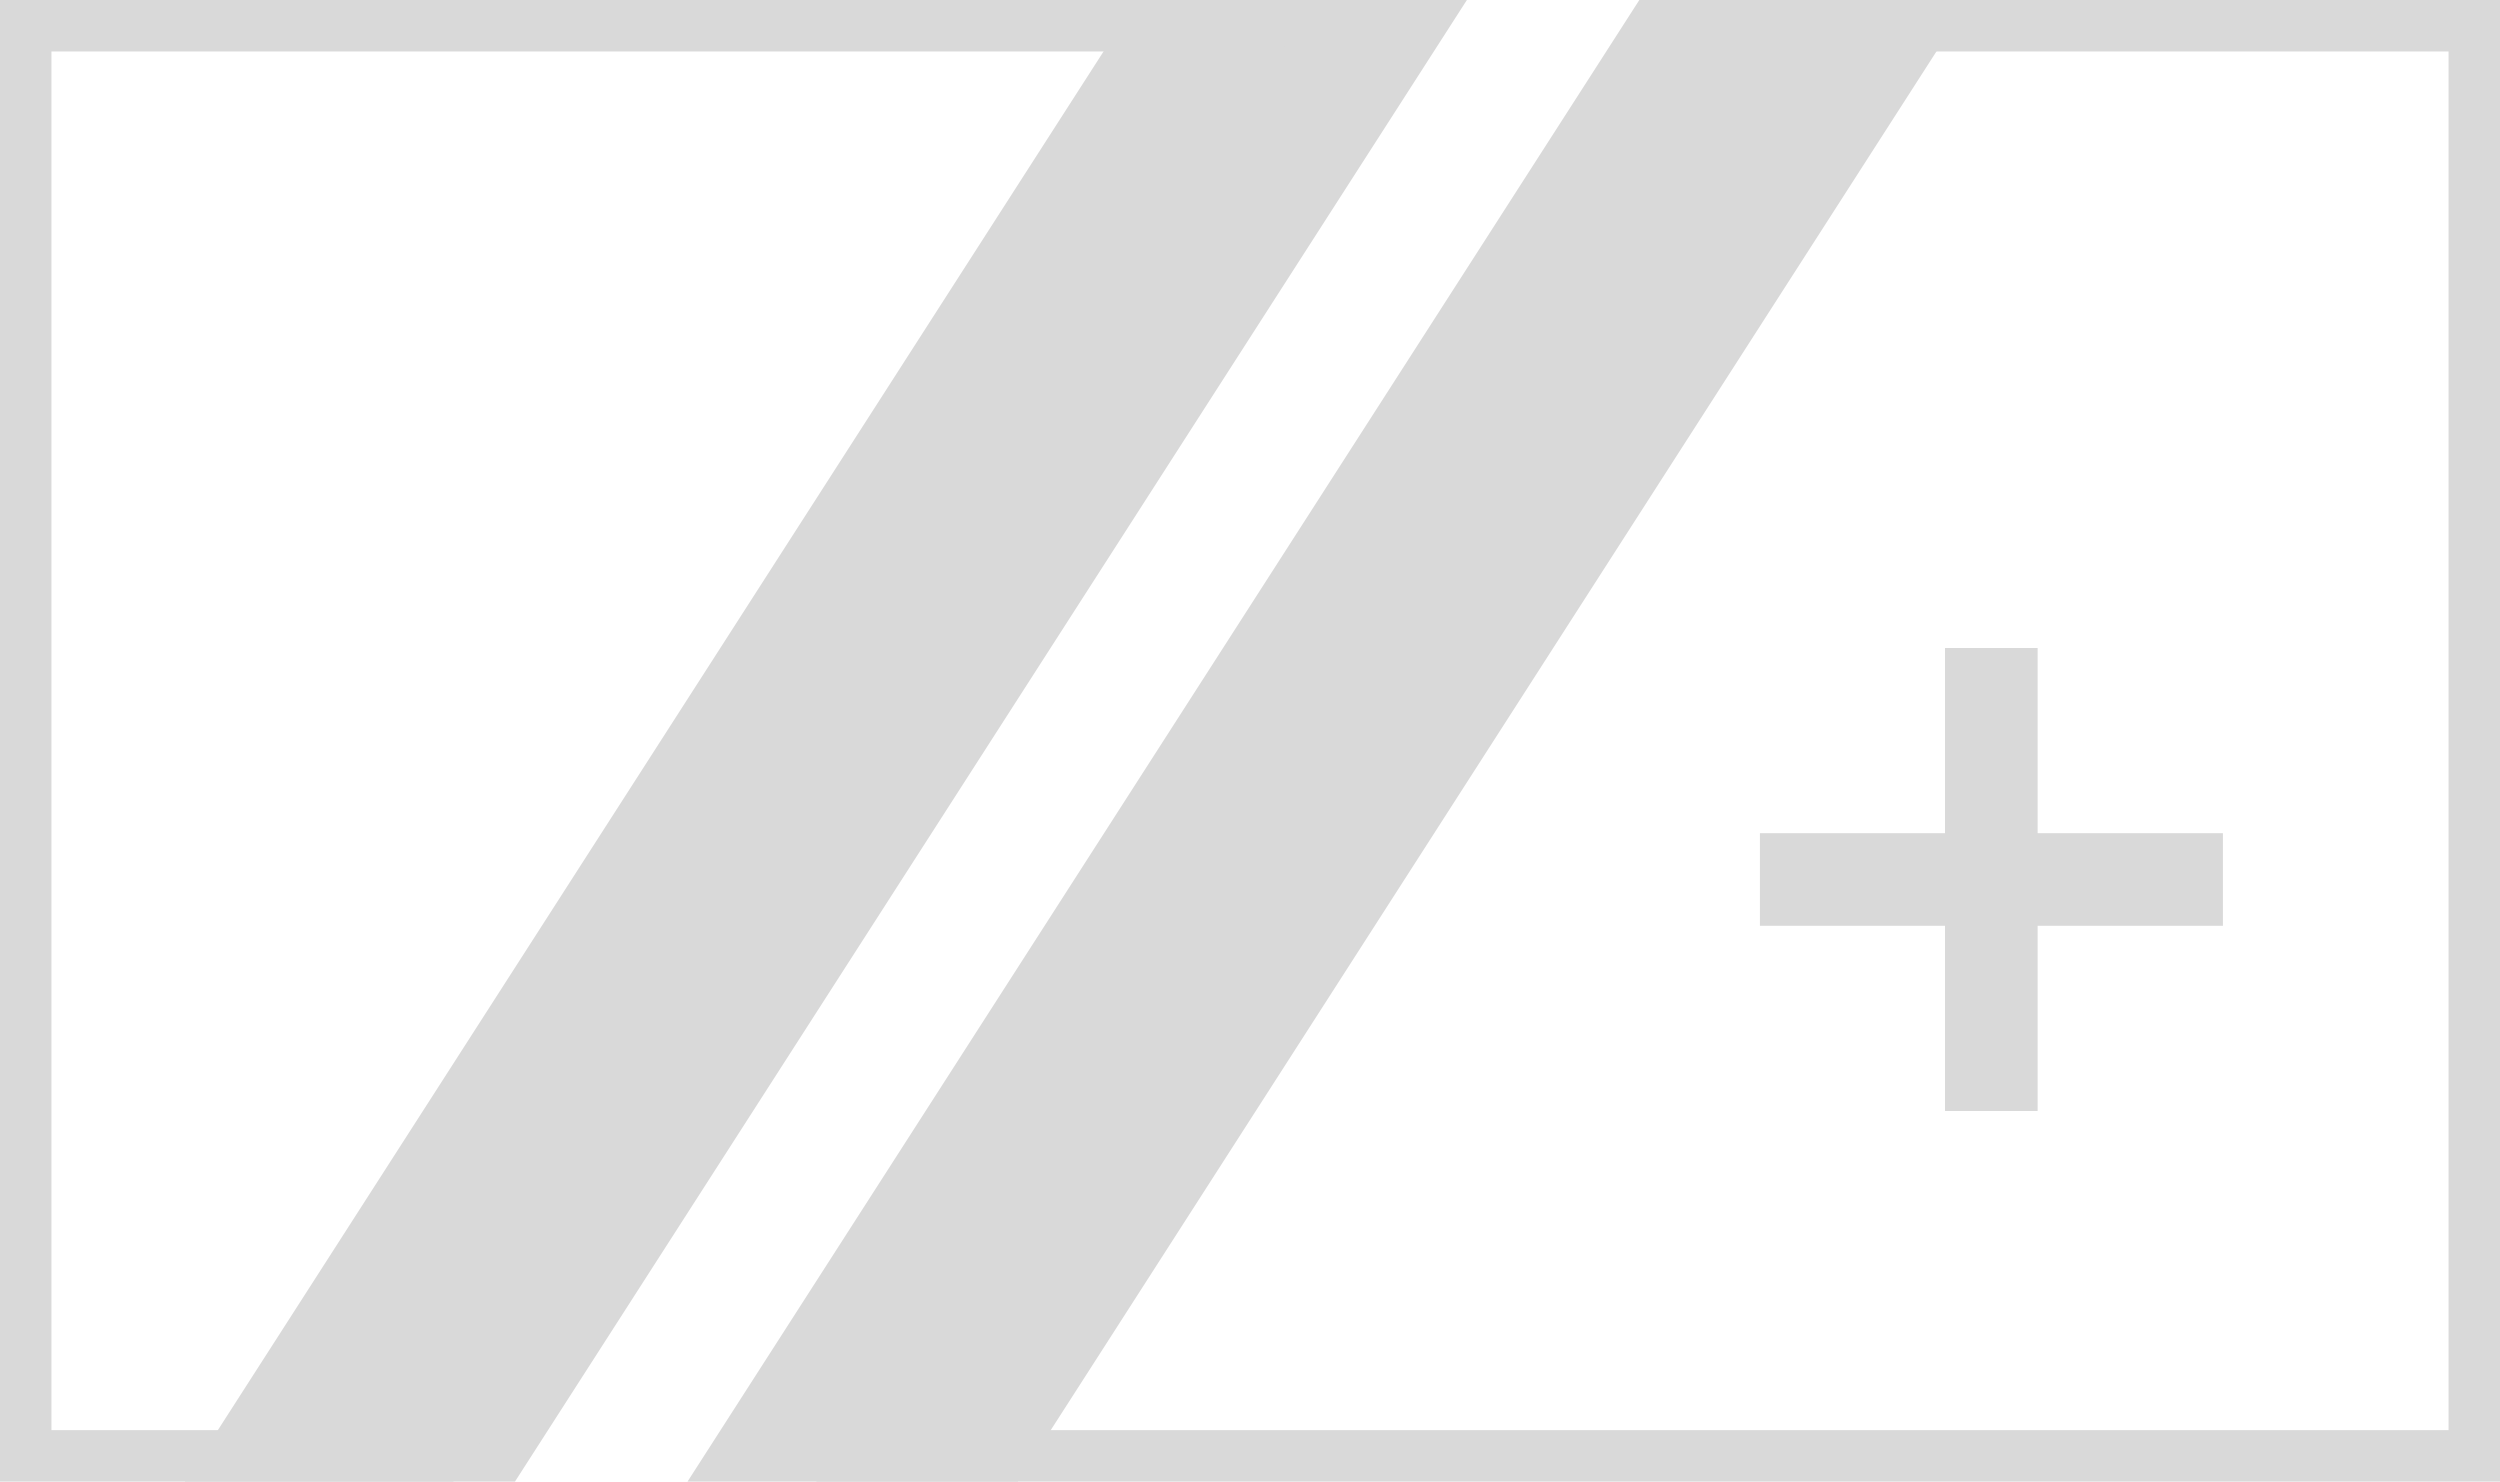
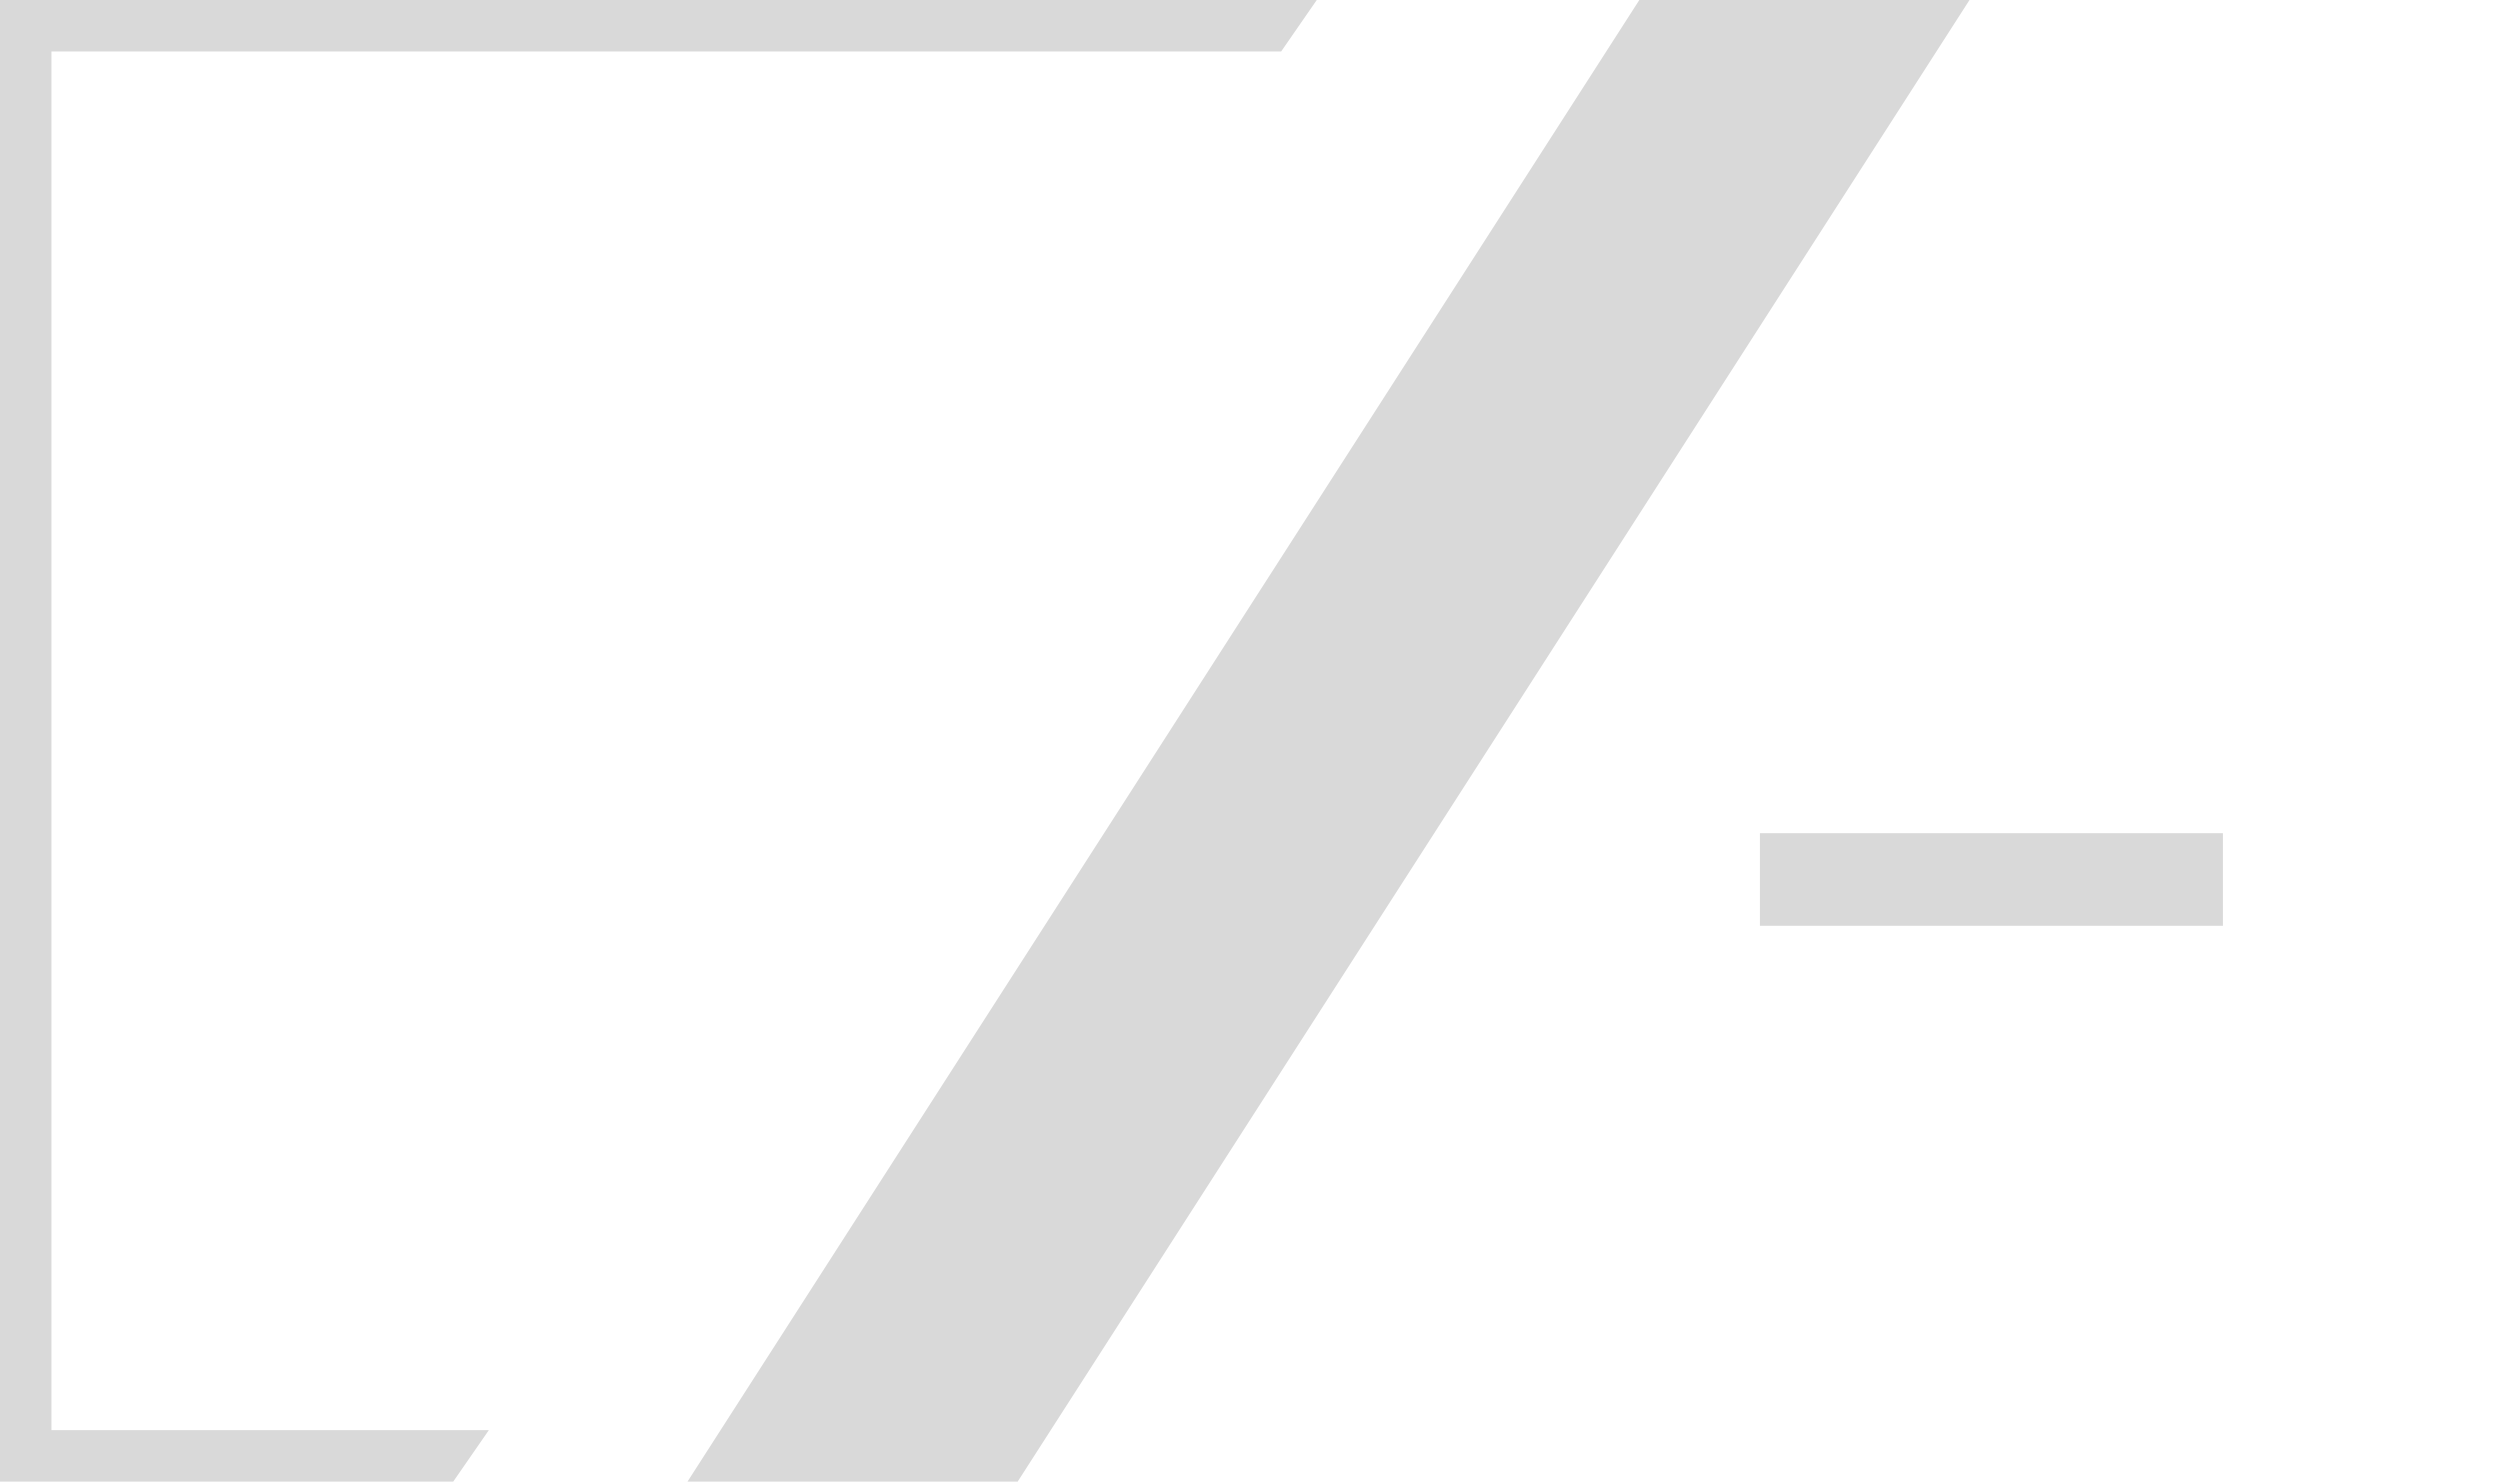
<svg xmlns="http://www.w3.org/2000/svg" id="Layer_1" viewBox="0 0 242.98 144">
  <defs>
    <style>.cls-1{fill:#d9d9d9;stroke-width:0px;}</style>
  </defs>
  <polygon class="cls-1" points="159.33 0 66.82 144 98.91 144 191.42 0 159.33 0" />
-   <polygon class="cls-1" points="128.14 0 121.46 0 110.47 0 17.96 144 50.05 144 142.57 0 128.14 0" />
  <polygon class="cls-1" points="44.05 144 47.51 139 5 139 5 5 124.52 5 127.98 0 0 0 0 144 44.05 144" />
-   <polygon class="cls-1" points="178.87 0 175.41 5 237.98 5 237.98 139 82.79 139 79.33 144 242.98 144 242.98 0 178.87 0" />
-   <rect class="cls-1" x="189.04" y="62.98" width="9" height="45" />
  <rect class="cls-1" x="189.04" y="62.98" width="9" height="45" transform="translate(108.07 279.02) rotate(-90)" />
</svg>